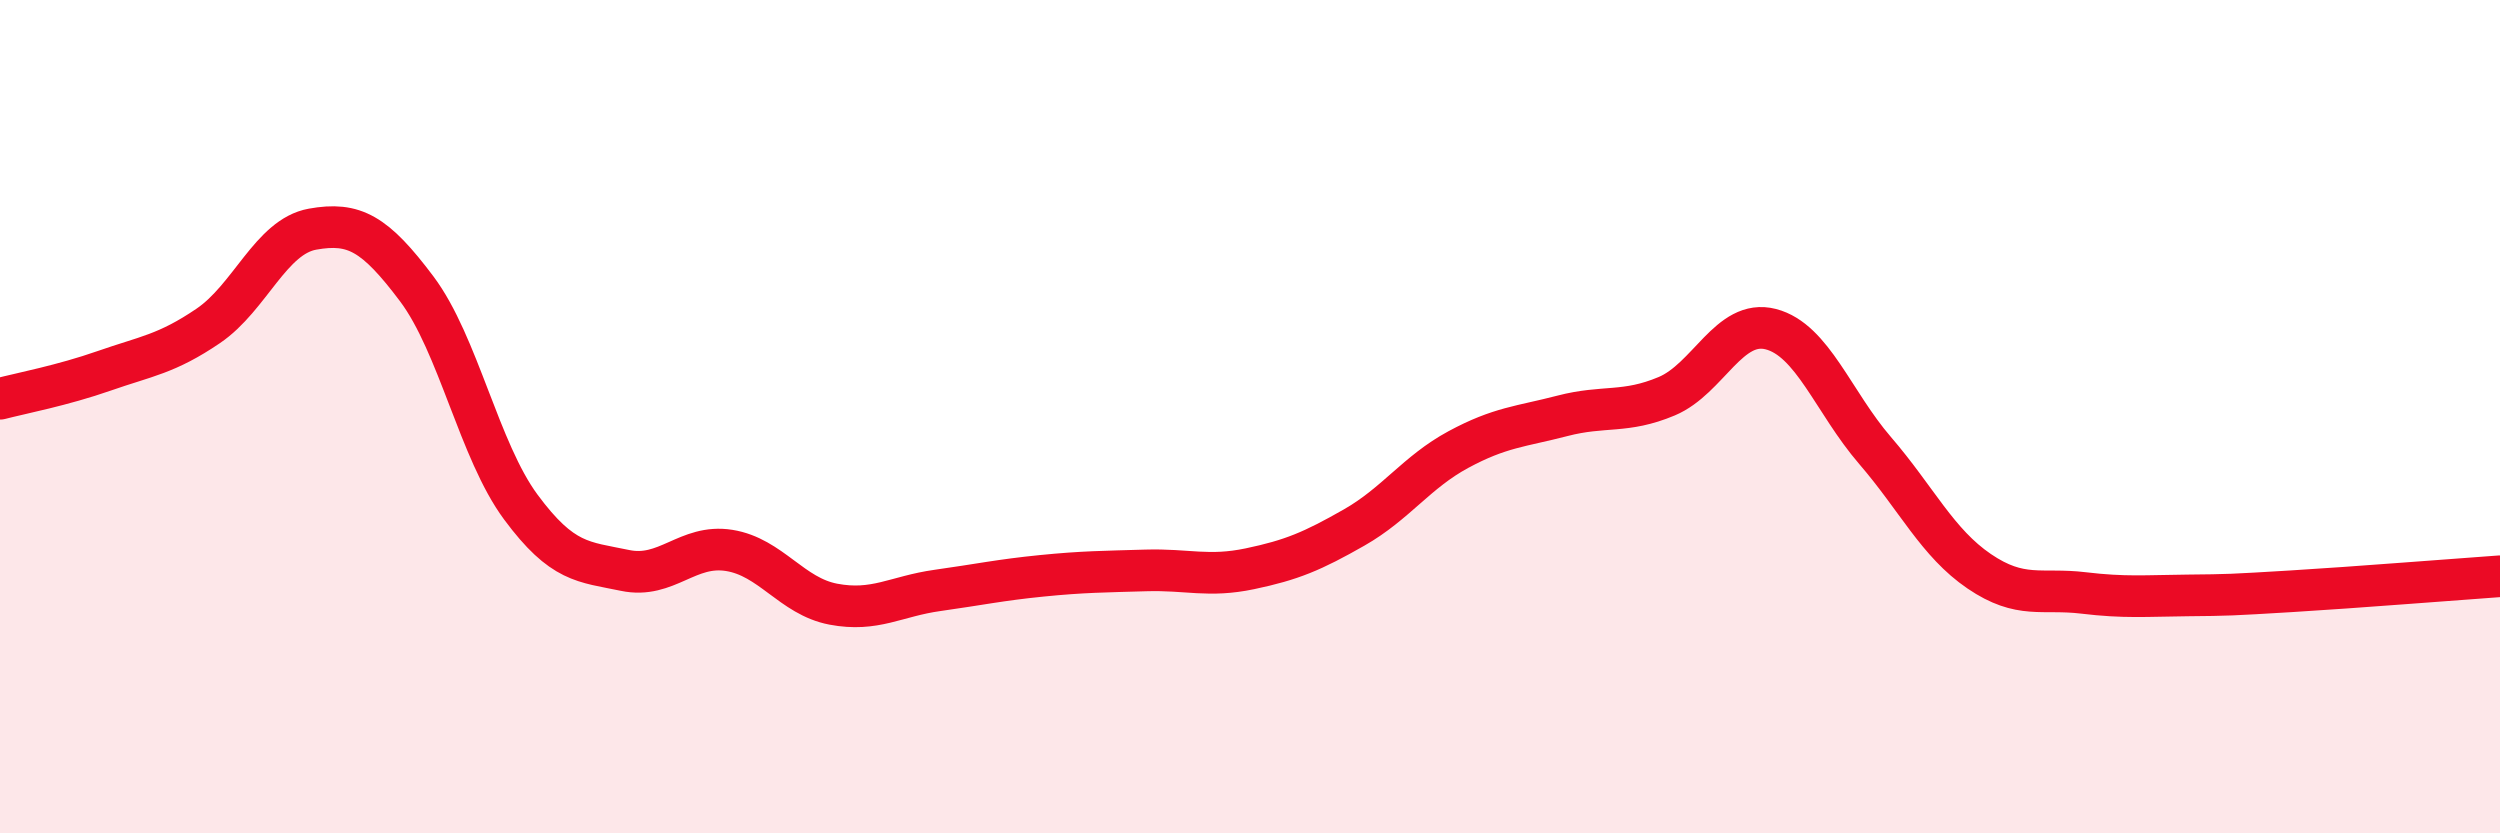
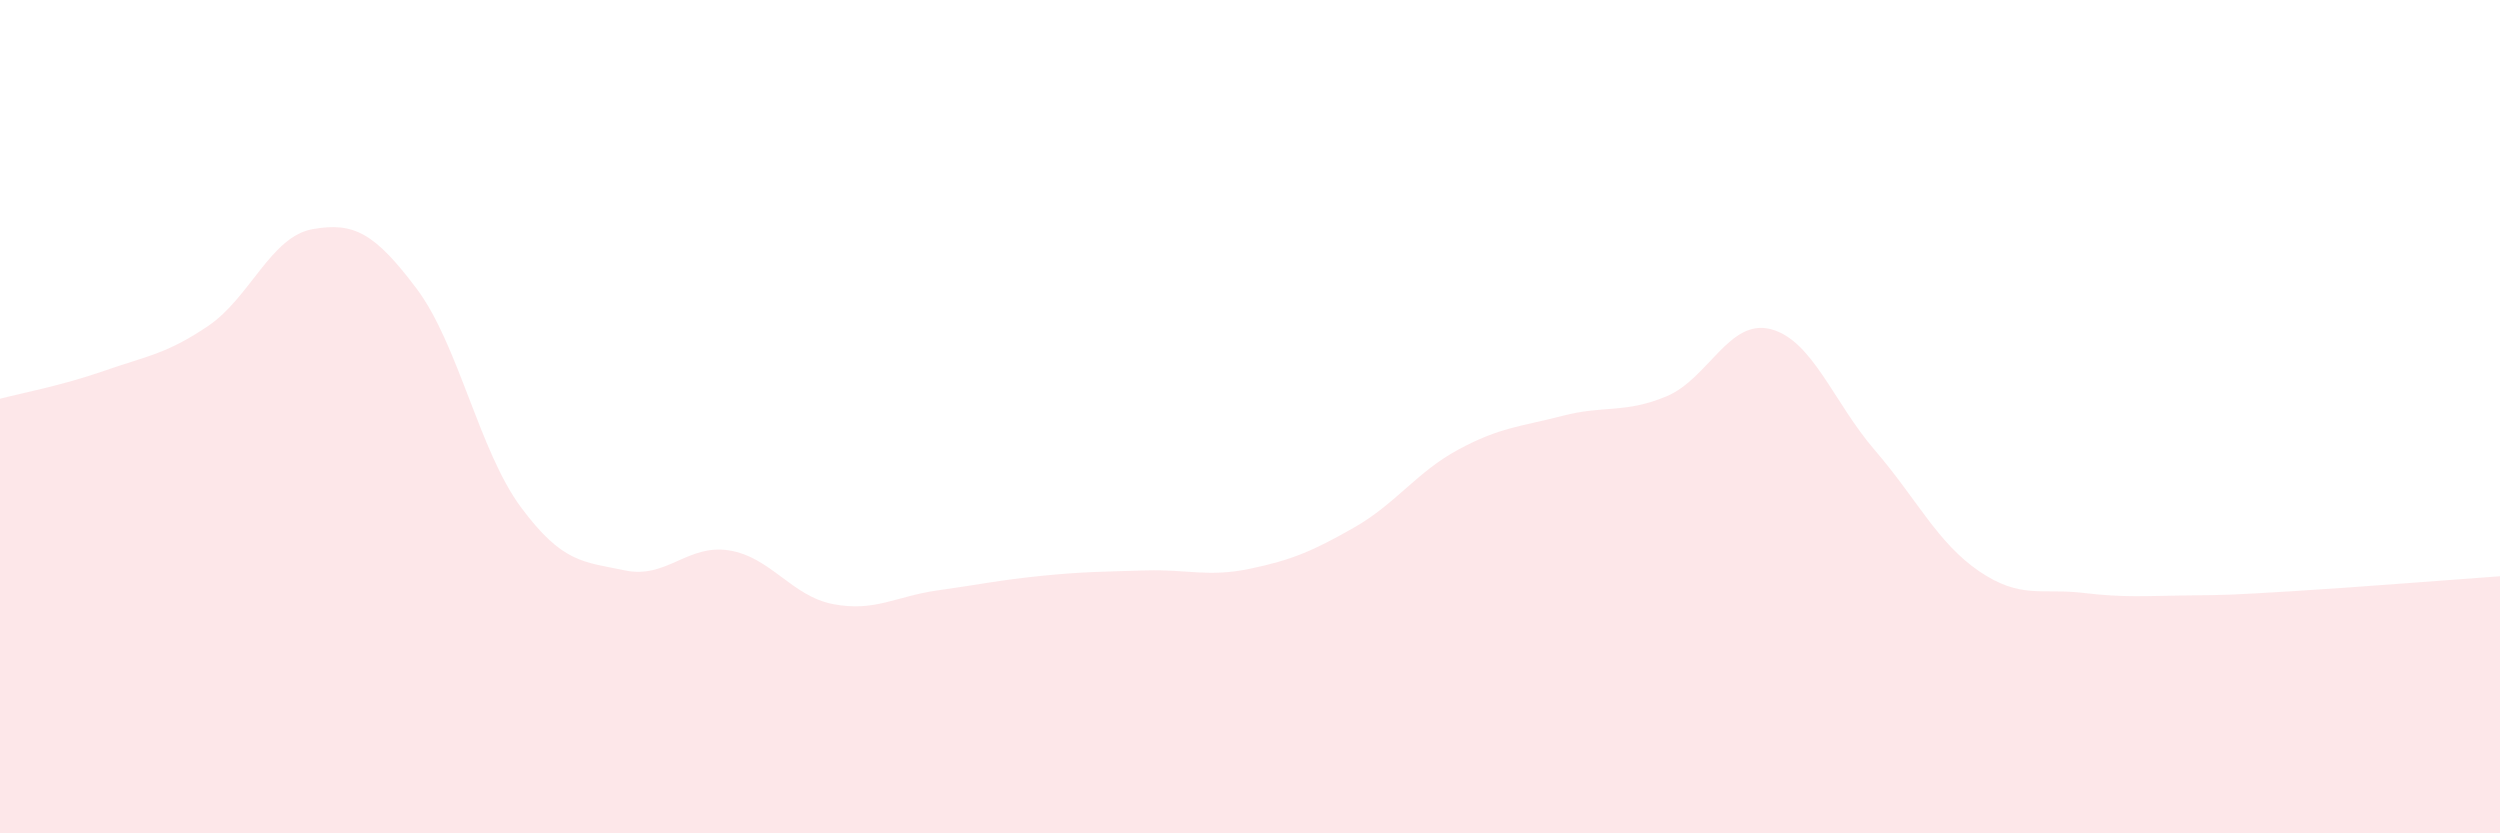
<svg xmlns="http://www.w3.org/2000/svg" width="60" height="20" viewBox="0 0 60 20">
  <path d="M 0,9.57 C 0.5,9.44 1.5,9.25 2.5,8.9 C 3.5,8.55 4,8.5 5,7.82 C 6,7.14 6.5,5.68 7.5,5.5 C 8.5,5.32 9,5.6 10,6.93 C 11,8.26 11.5,10.82 12.5,12.17 C 13.5,13.52 14,13.48 15,13.69 C 16,13.9 16.5,13.05 17.5,13.21 C 18.5,13.37 19,14.31 20,14.5 C 21,14.69 21.5,14.31 22.5,14.17 C 23.5,14.03 24,13.92 25,13.82 C 26,13.72 26.5,13.72 27.5,13.69 C 28.5,13.66 29,13.86 30,13.65 C 31,13.44 31.5,13.23 32.5,12.66 C 33.5,12.09 34,11.33 35,10.79 C 36,10.25 36.5,10.24 37.5,9.98 C 38.5,9.72 39,9.93 40,9.51 C 41,9.09 41.5,7.64 42.5,7.9 C 43.5,8.16 44,9.65 45,10.81 C 46,11.97 46.5,13.03 47.5,13.71 C 48.5,14.39 49,14.11 50,14.23 C 51,14.35 51.5,14.3 52.5,14.29 C 53.5,14.28 53.5,14.28 55,14.19 C 56.5,14.1 59,13.9 60,13.83L60 20L0 20Z" fill="#EB0A25" opacity="0.1" stroke-linecap="round" stroke-linejoin="round" />
-   <path d="M 0,9.57 C 0.5,9.44 1.5,9.25 2.5,8.9 C 3.5,8.55 4,8.5 5,7.82 C 6,7.14 6.5,5.68 7.5,5.5 C 8.5,5.32 9,5.6 10,6.93 C 11,8.26 11.5,10.82 12.5,12.17 C 13.5,13.52 14,13.48 15,13.69 C 16,13.9 16.5,13.05 17.5,13.21 C 18.5,13.37 19,14.31 20,14.5 C 21,14.69 21.5,14.31 22.5,14.17 C 23.5,14.03 24,13.92 25,13.82 C 26,13.72 26.5,13.72 27.5,13.69 C 28.5,13.66 29,13.86 30,13.65 C 31,13.44 31.5,13.23 32.5,12.66 C 33.5,12.09 34,11.33 35,10.79 C 36,10.25 36.5,10.24 37.5,9.98 C 38.5,9.72 39,9.93 40,9.51 C 41,9.09 41.5,7.64 42.5,7.9 C 43.5,8.16 44,9.65 45,10.81 C 46,11.97 46.5,13.03 47.5,13.71 C 48.5,14.39 49,14.11 50,14.23 C 51,14.35 51.5,14.3 52.5,14.29 C 53.5,14.28 53.5,14.28 55,14.19 C 56.5,14.1 59,13.9 60,13.83" stroke="#EB0A25" stroke-width="1" fill="none" stroke-linecap="round" stroke-linejoin="round" />
</svg>